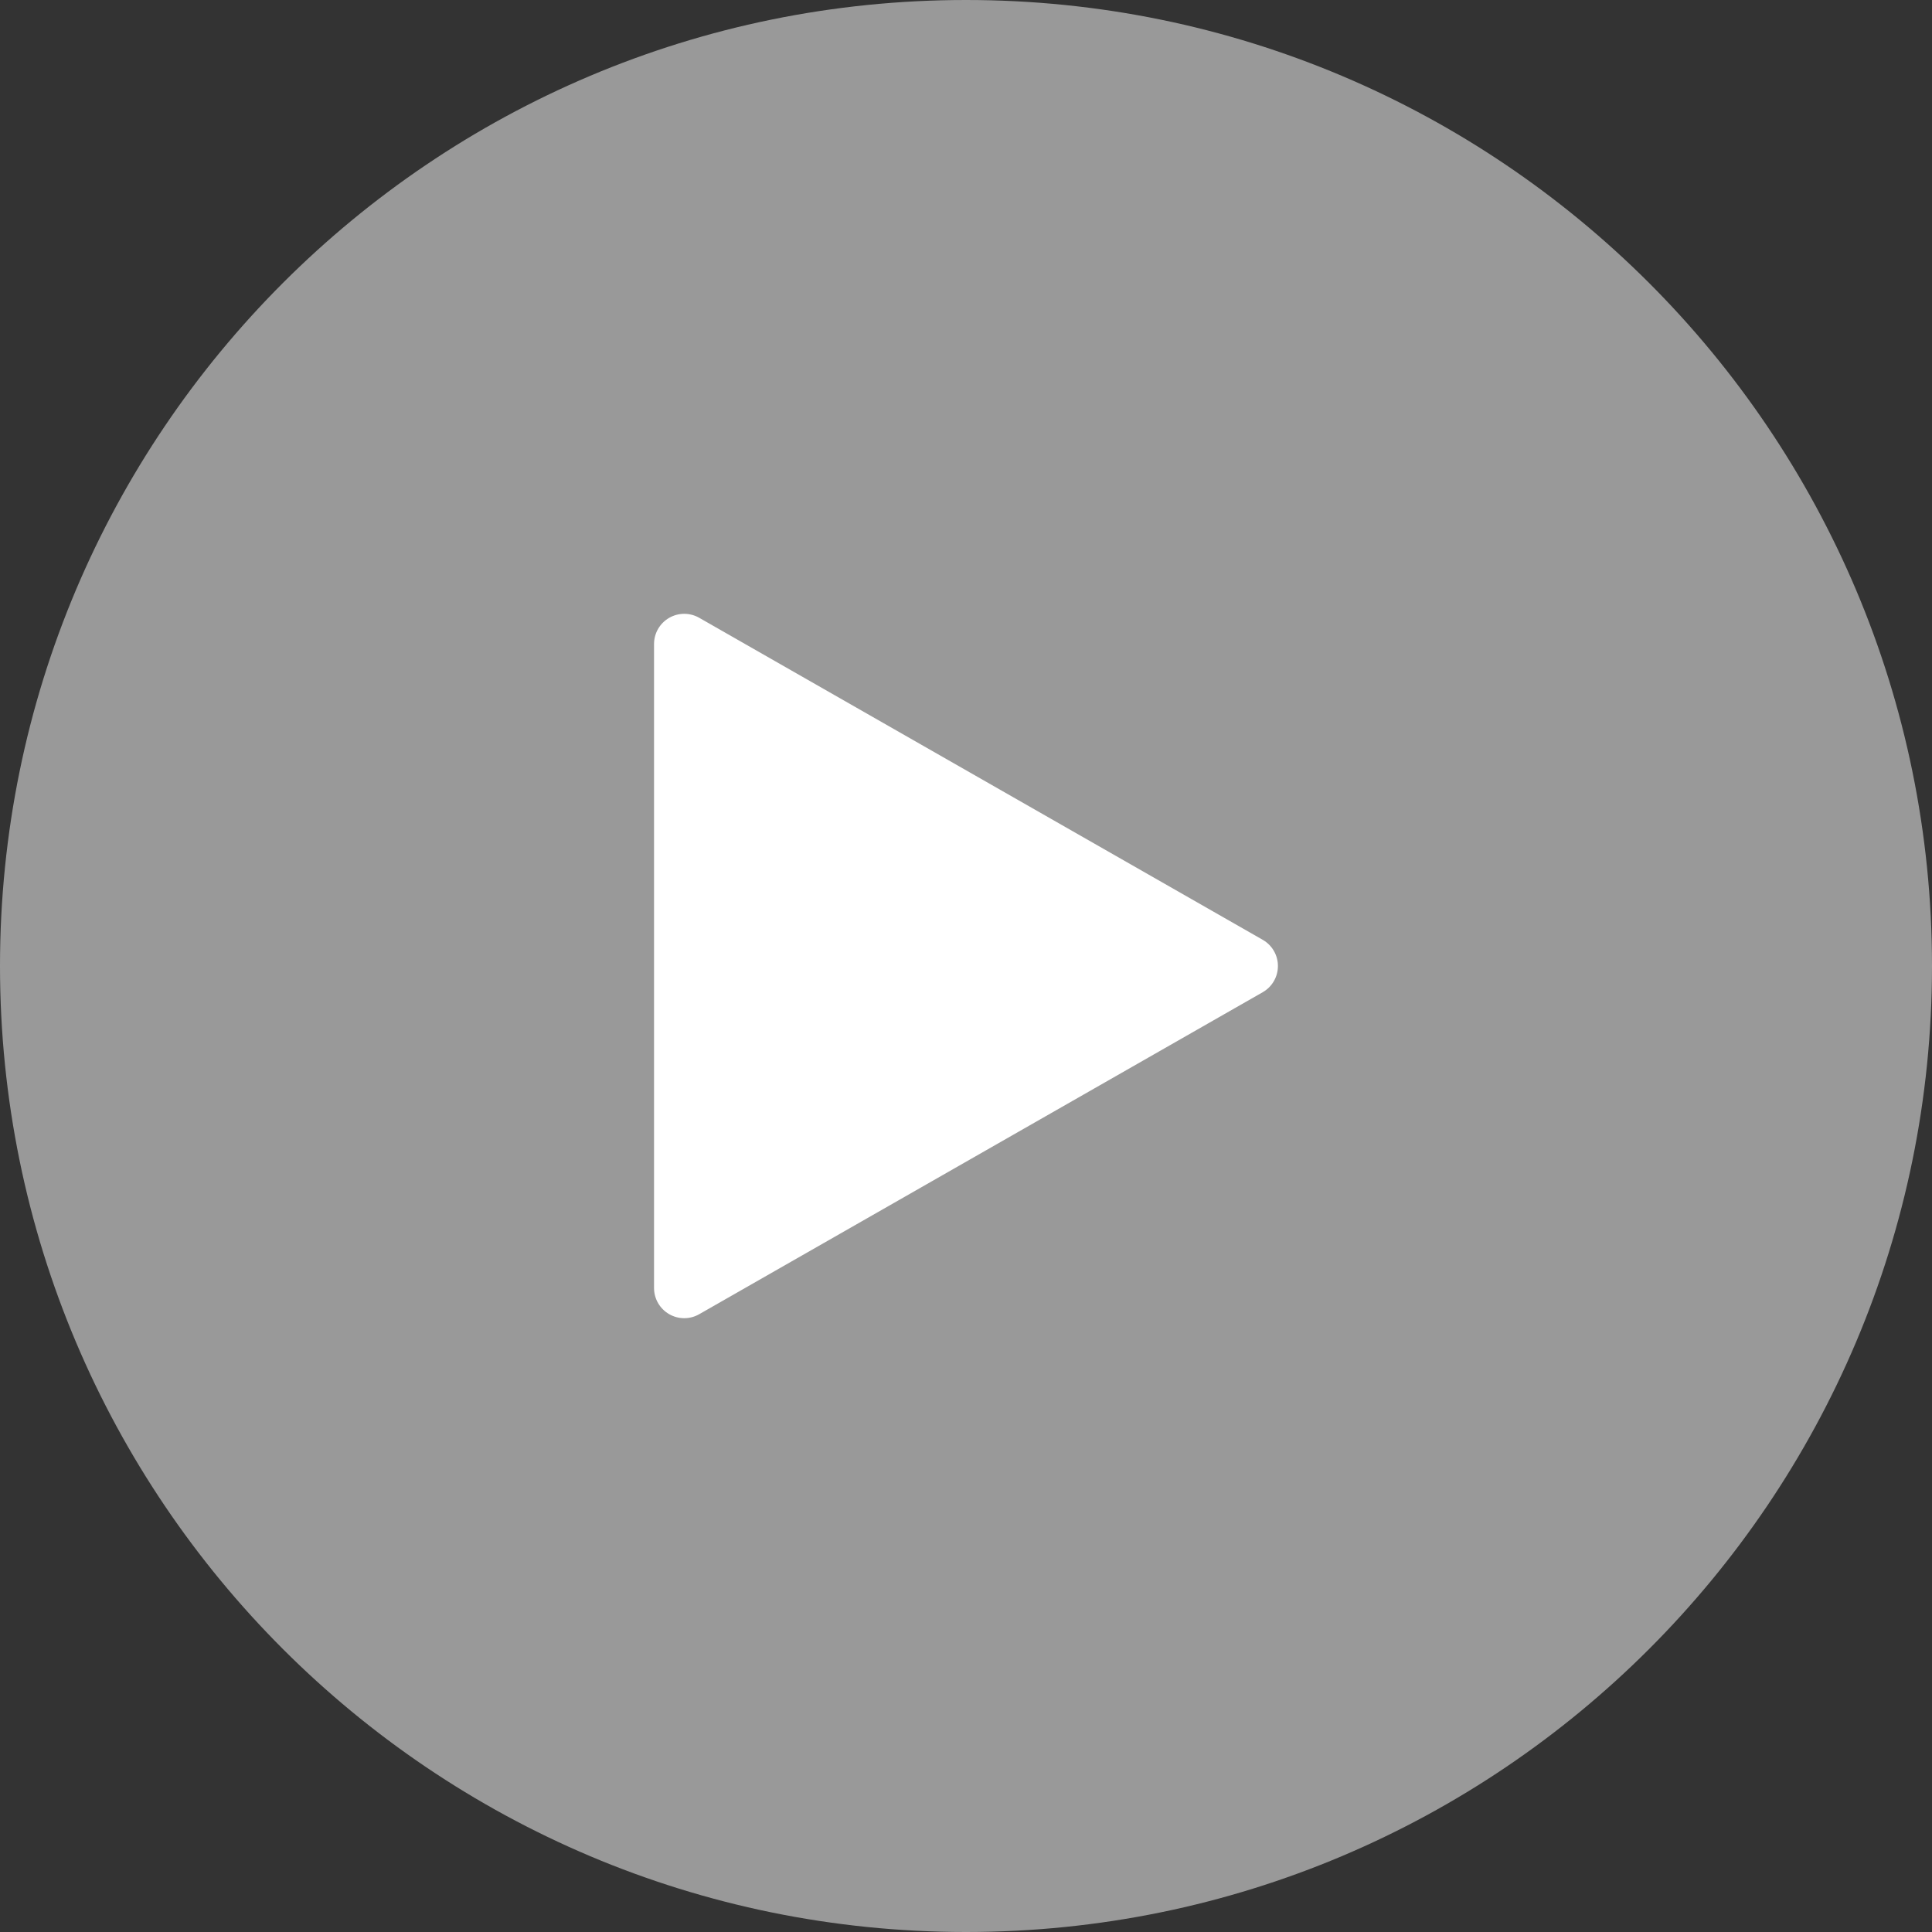
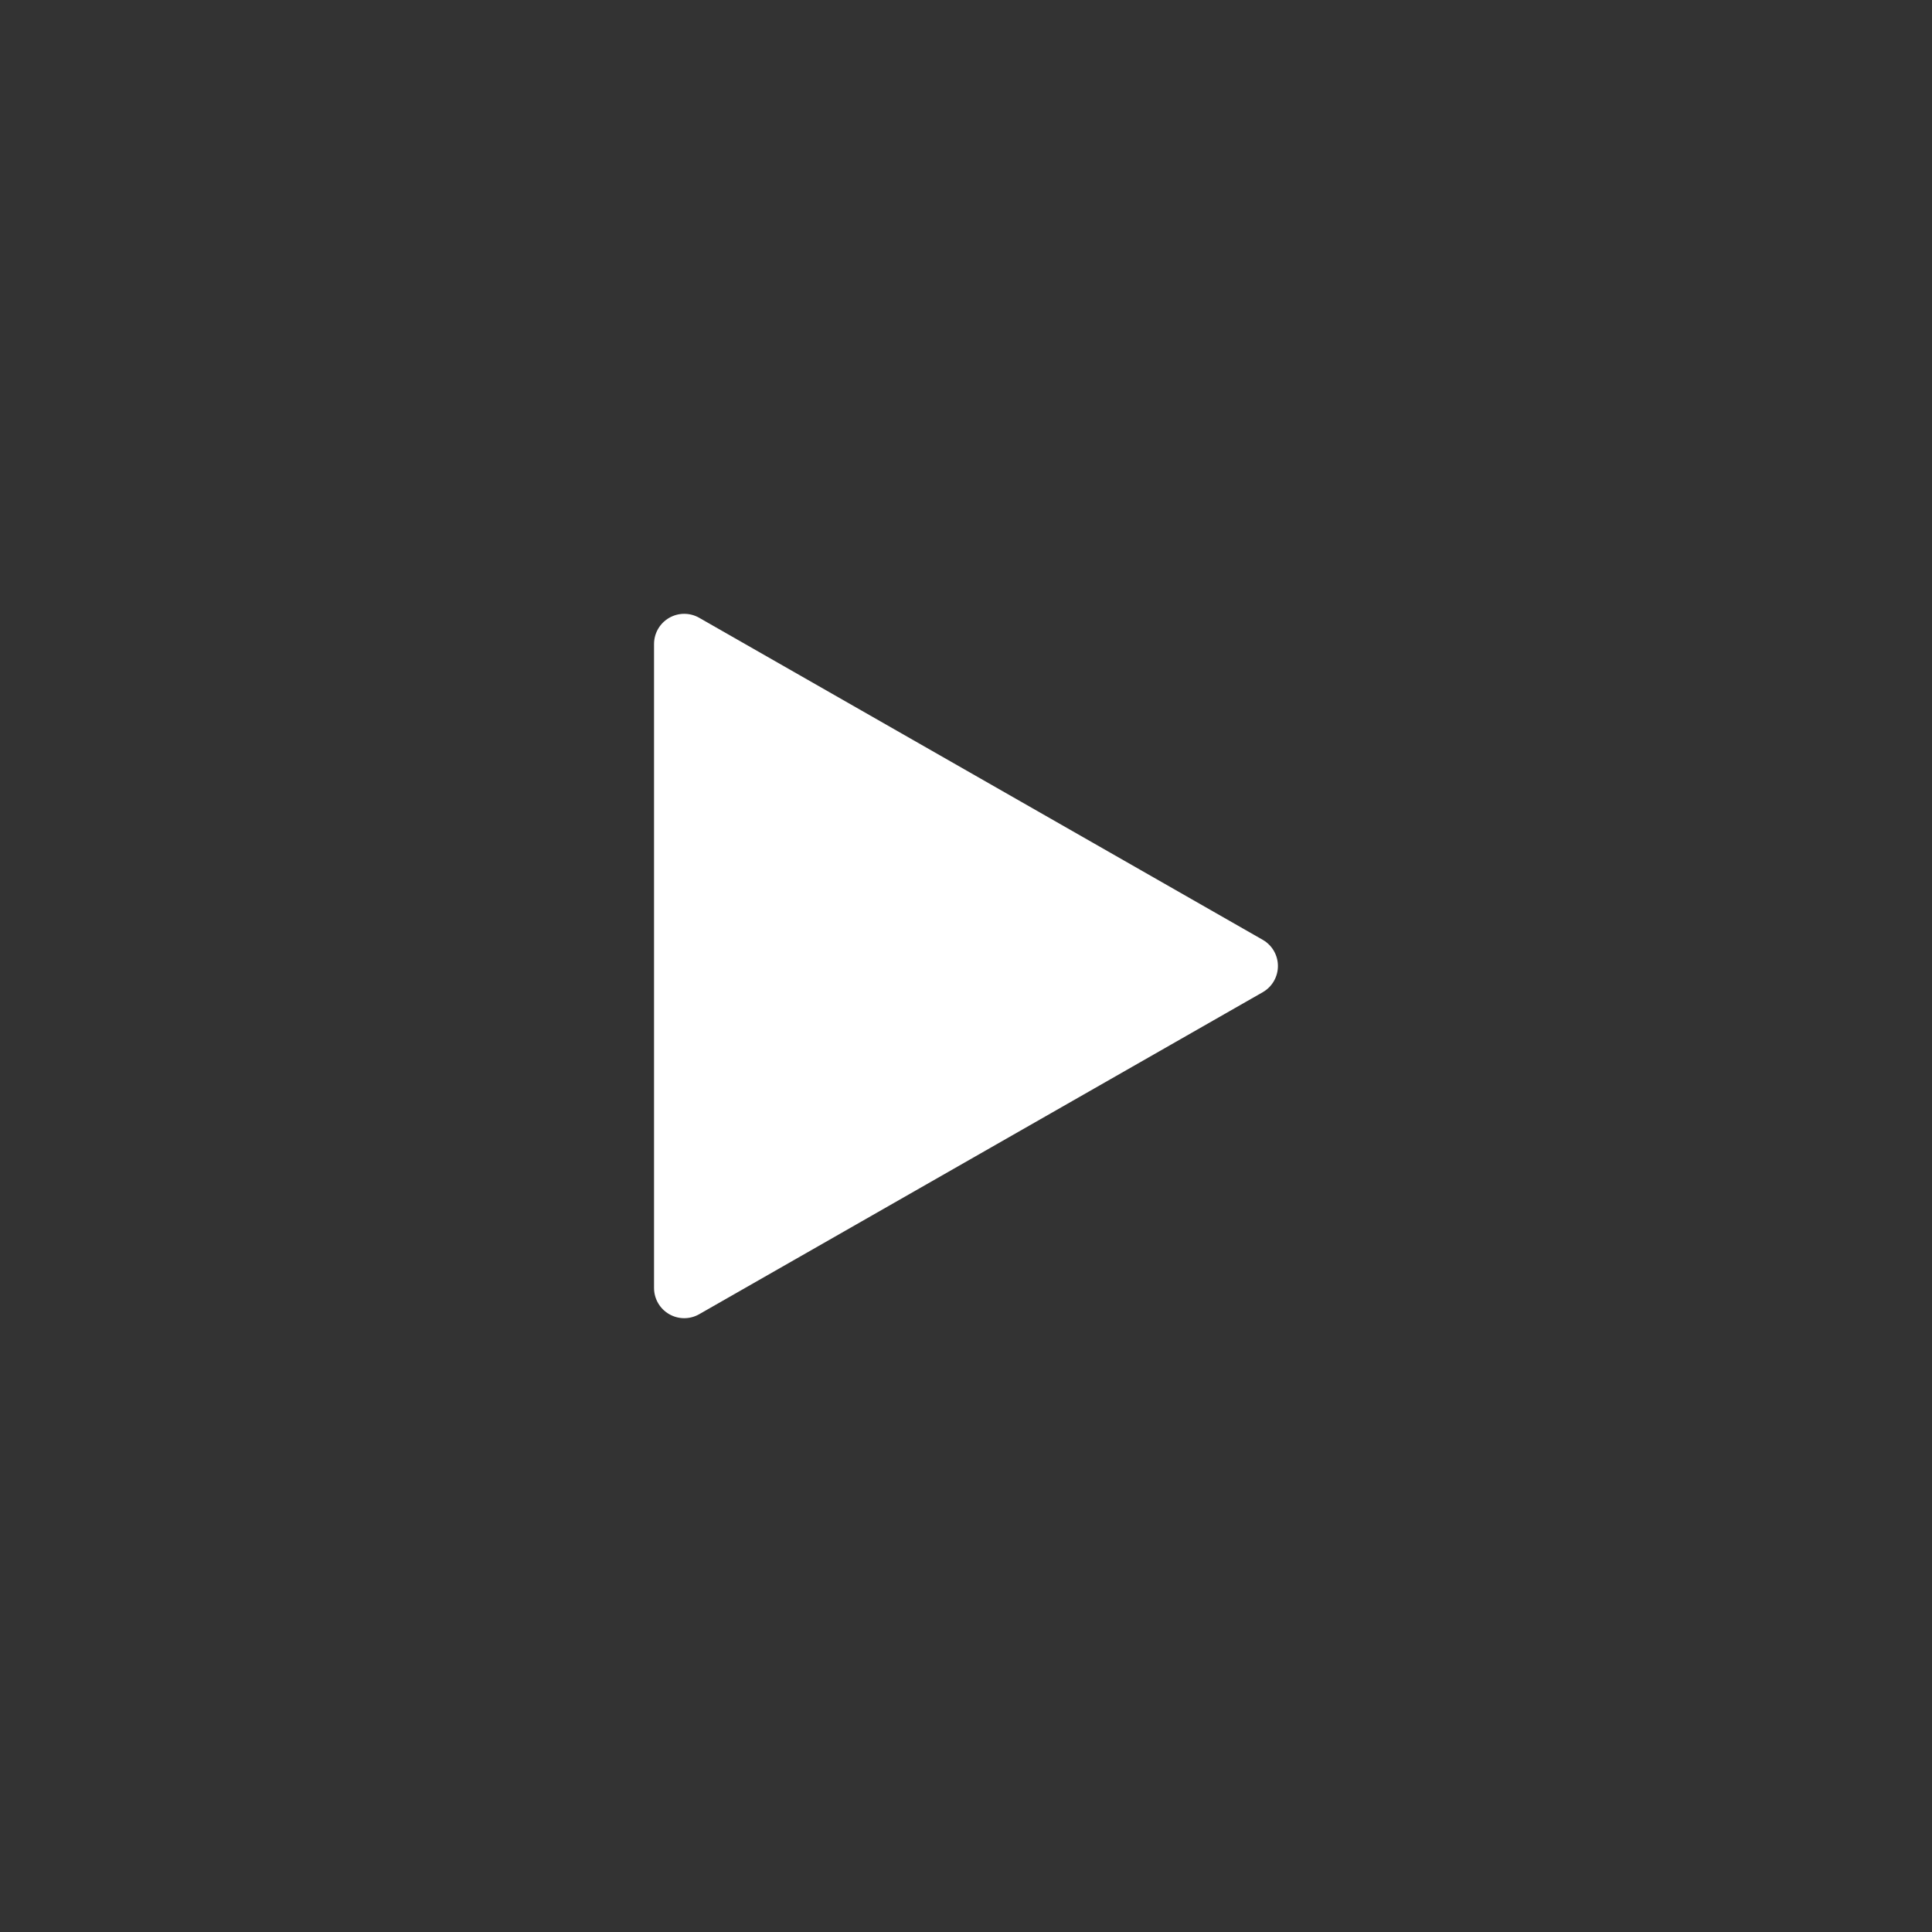
<svg xmlns="http://www.w3.org/2000/svg" width="100" height="100" viewBox="0 0 100 100" fill="none">
  <rect x="0" y="0" width="100" height="100" fill="#333333" stroke="none" />
-   <path d="M50 100C77.614 100 100 77.614 100 50C100 22.386 77.614 0 50 0C22.386 0 0 22.386 0 50C0 77.614 22.386 100 50 100Z" fill="white" fill-opacity="0.5" />
  <path d="M34.632 31.982C35.114 31.703 35.708 31.701 36.191 31.977L65.358 48.644C65.845 48.922 66.145 49.44 66.145 50C66.145 50.561 65.845 51.079 65.358 51.357L36.191 68.023C35.708 68.3 35.114 68.298 34.632 68.018C34.15 67.739 33.853 67.224 33.853 66.667V33.334C33.853 32.776 34.15 32.262 34.632 31.982Z" fill="white" />
</svg>